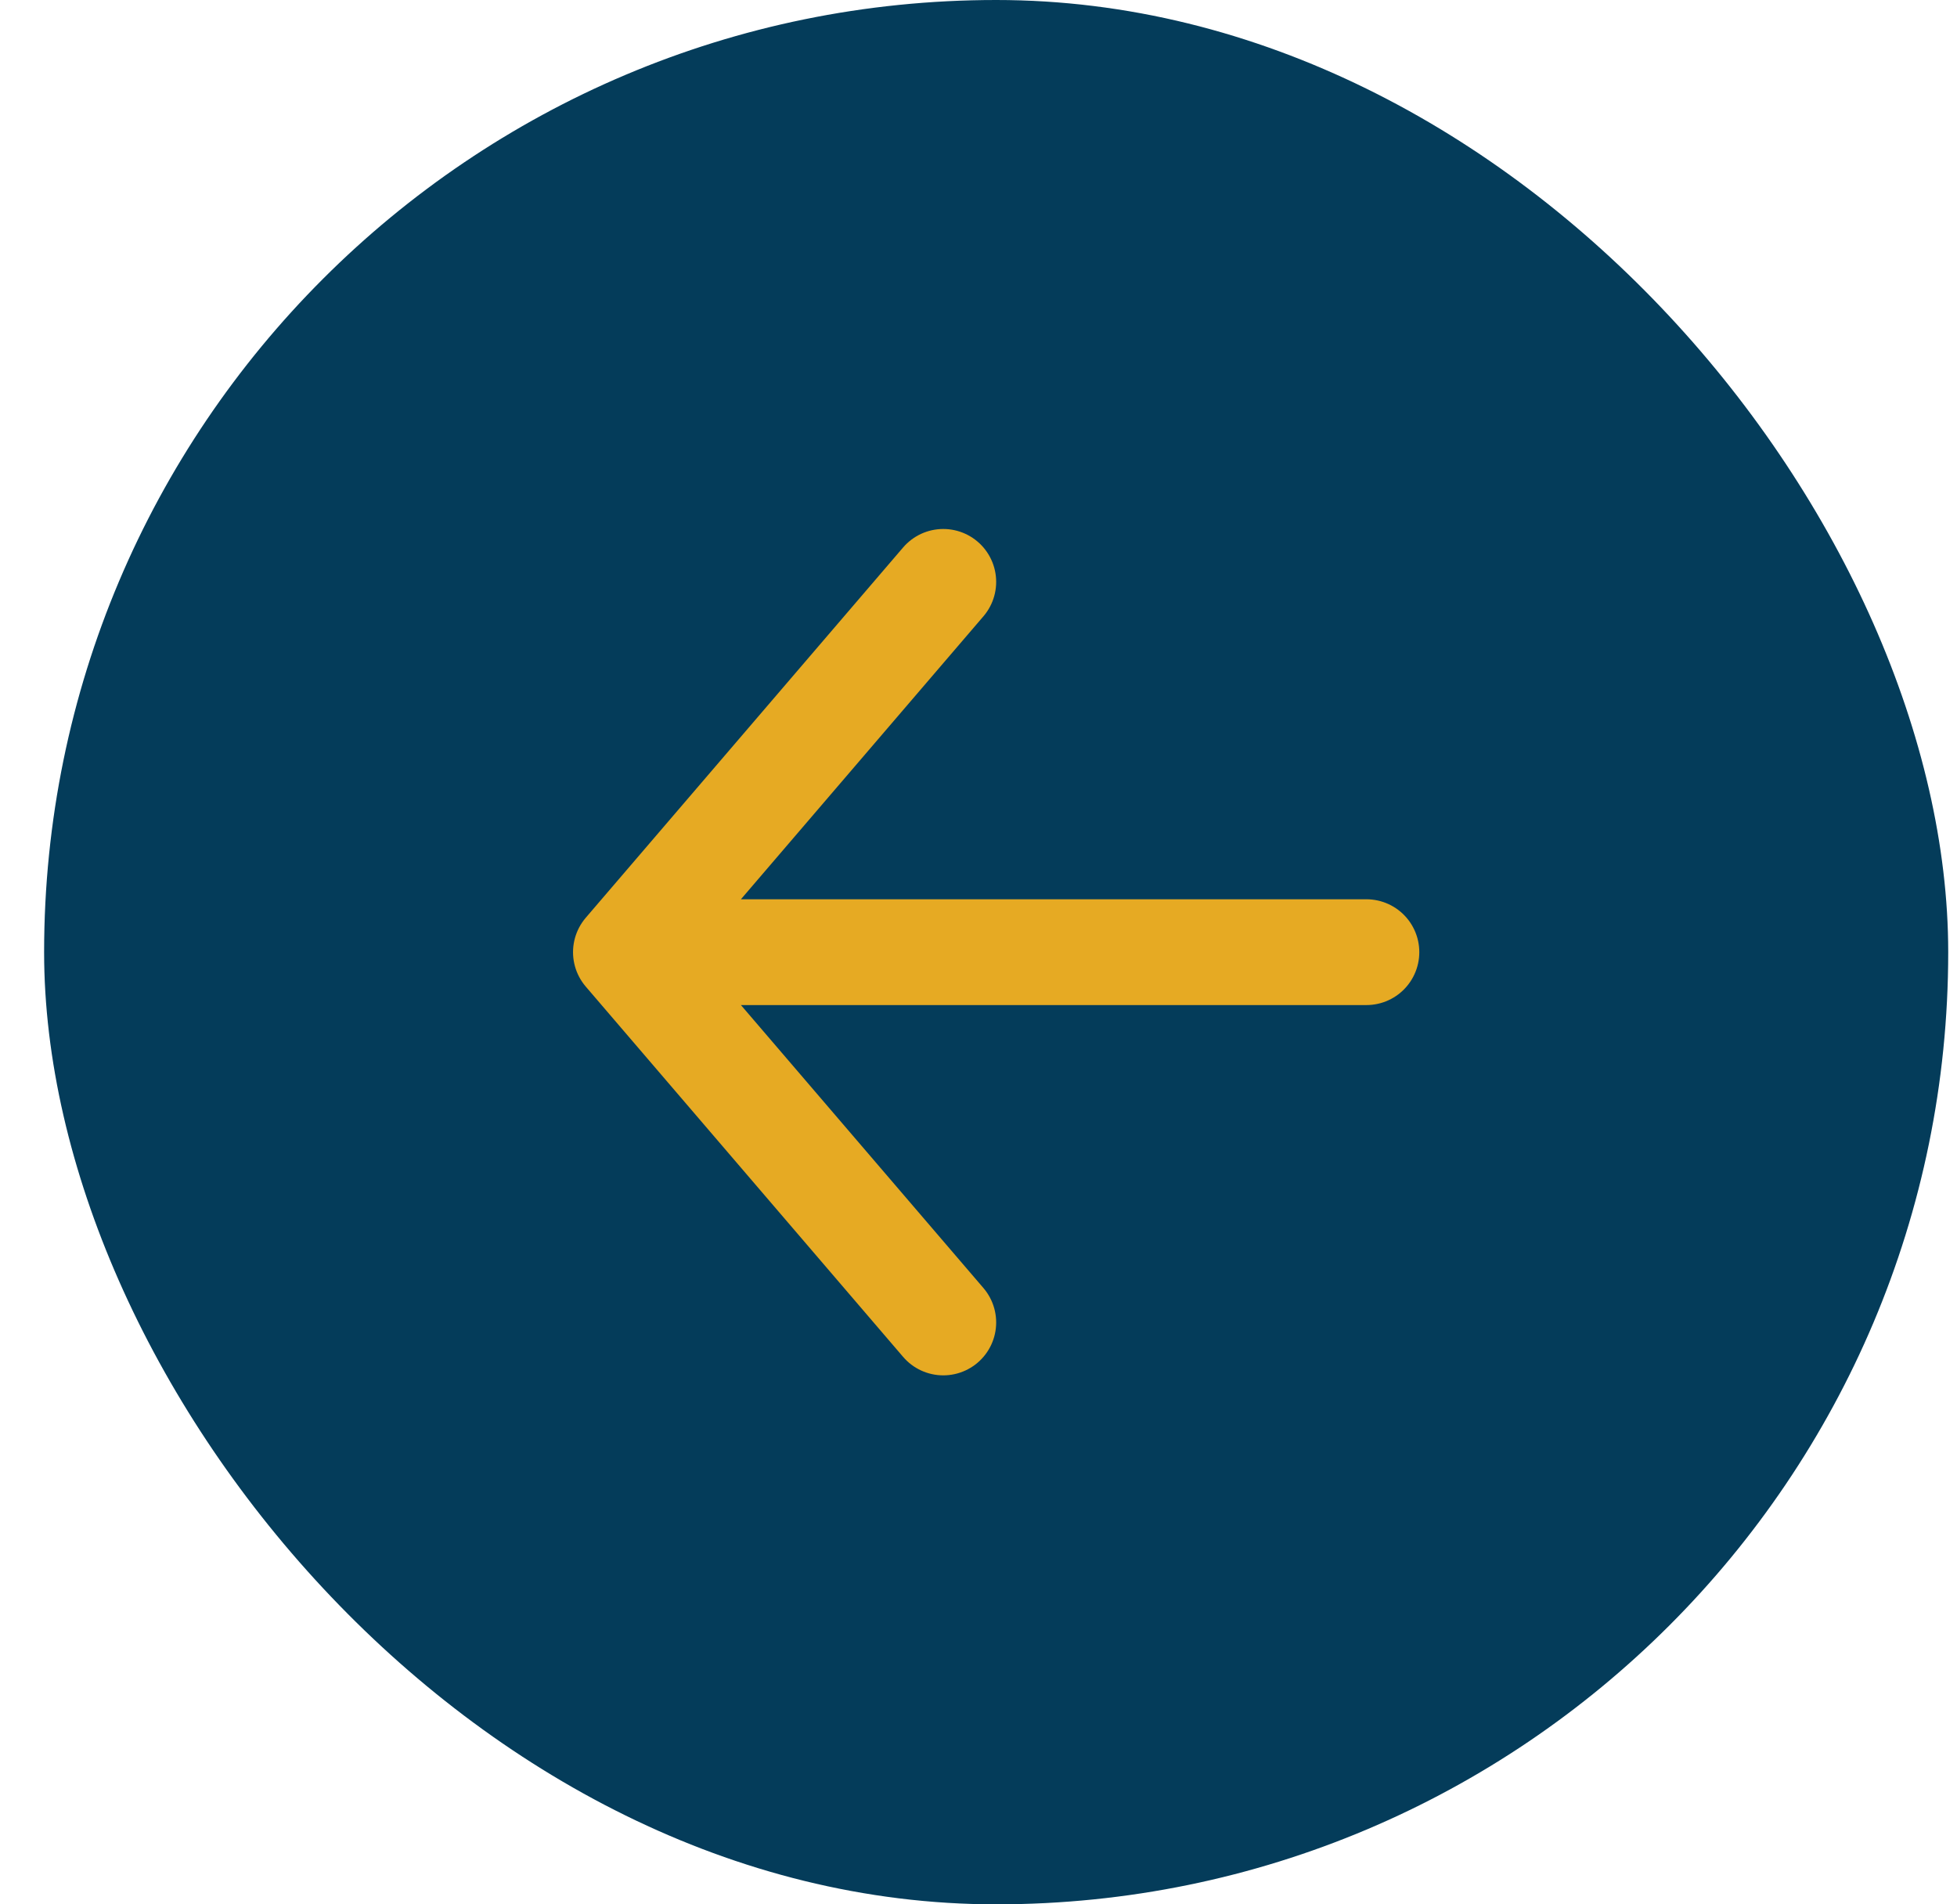
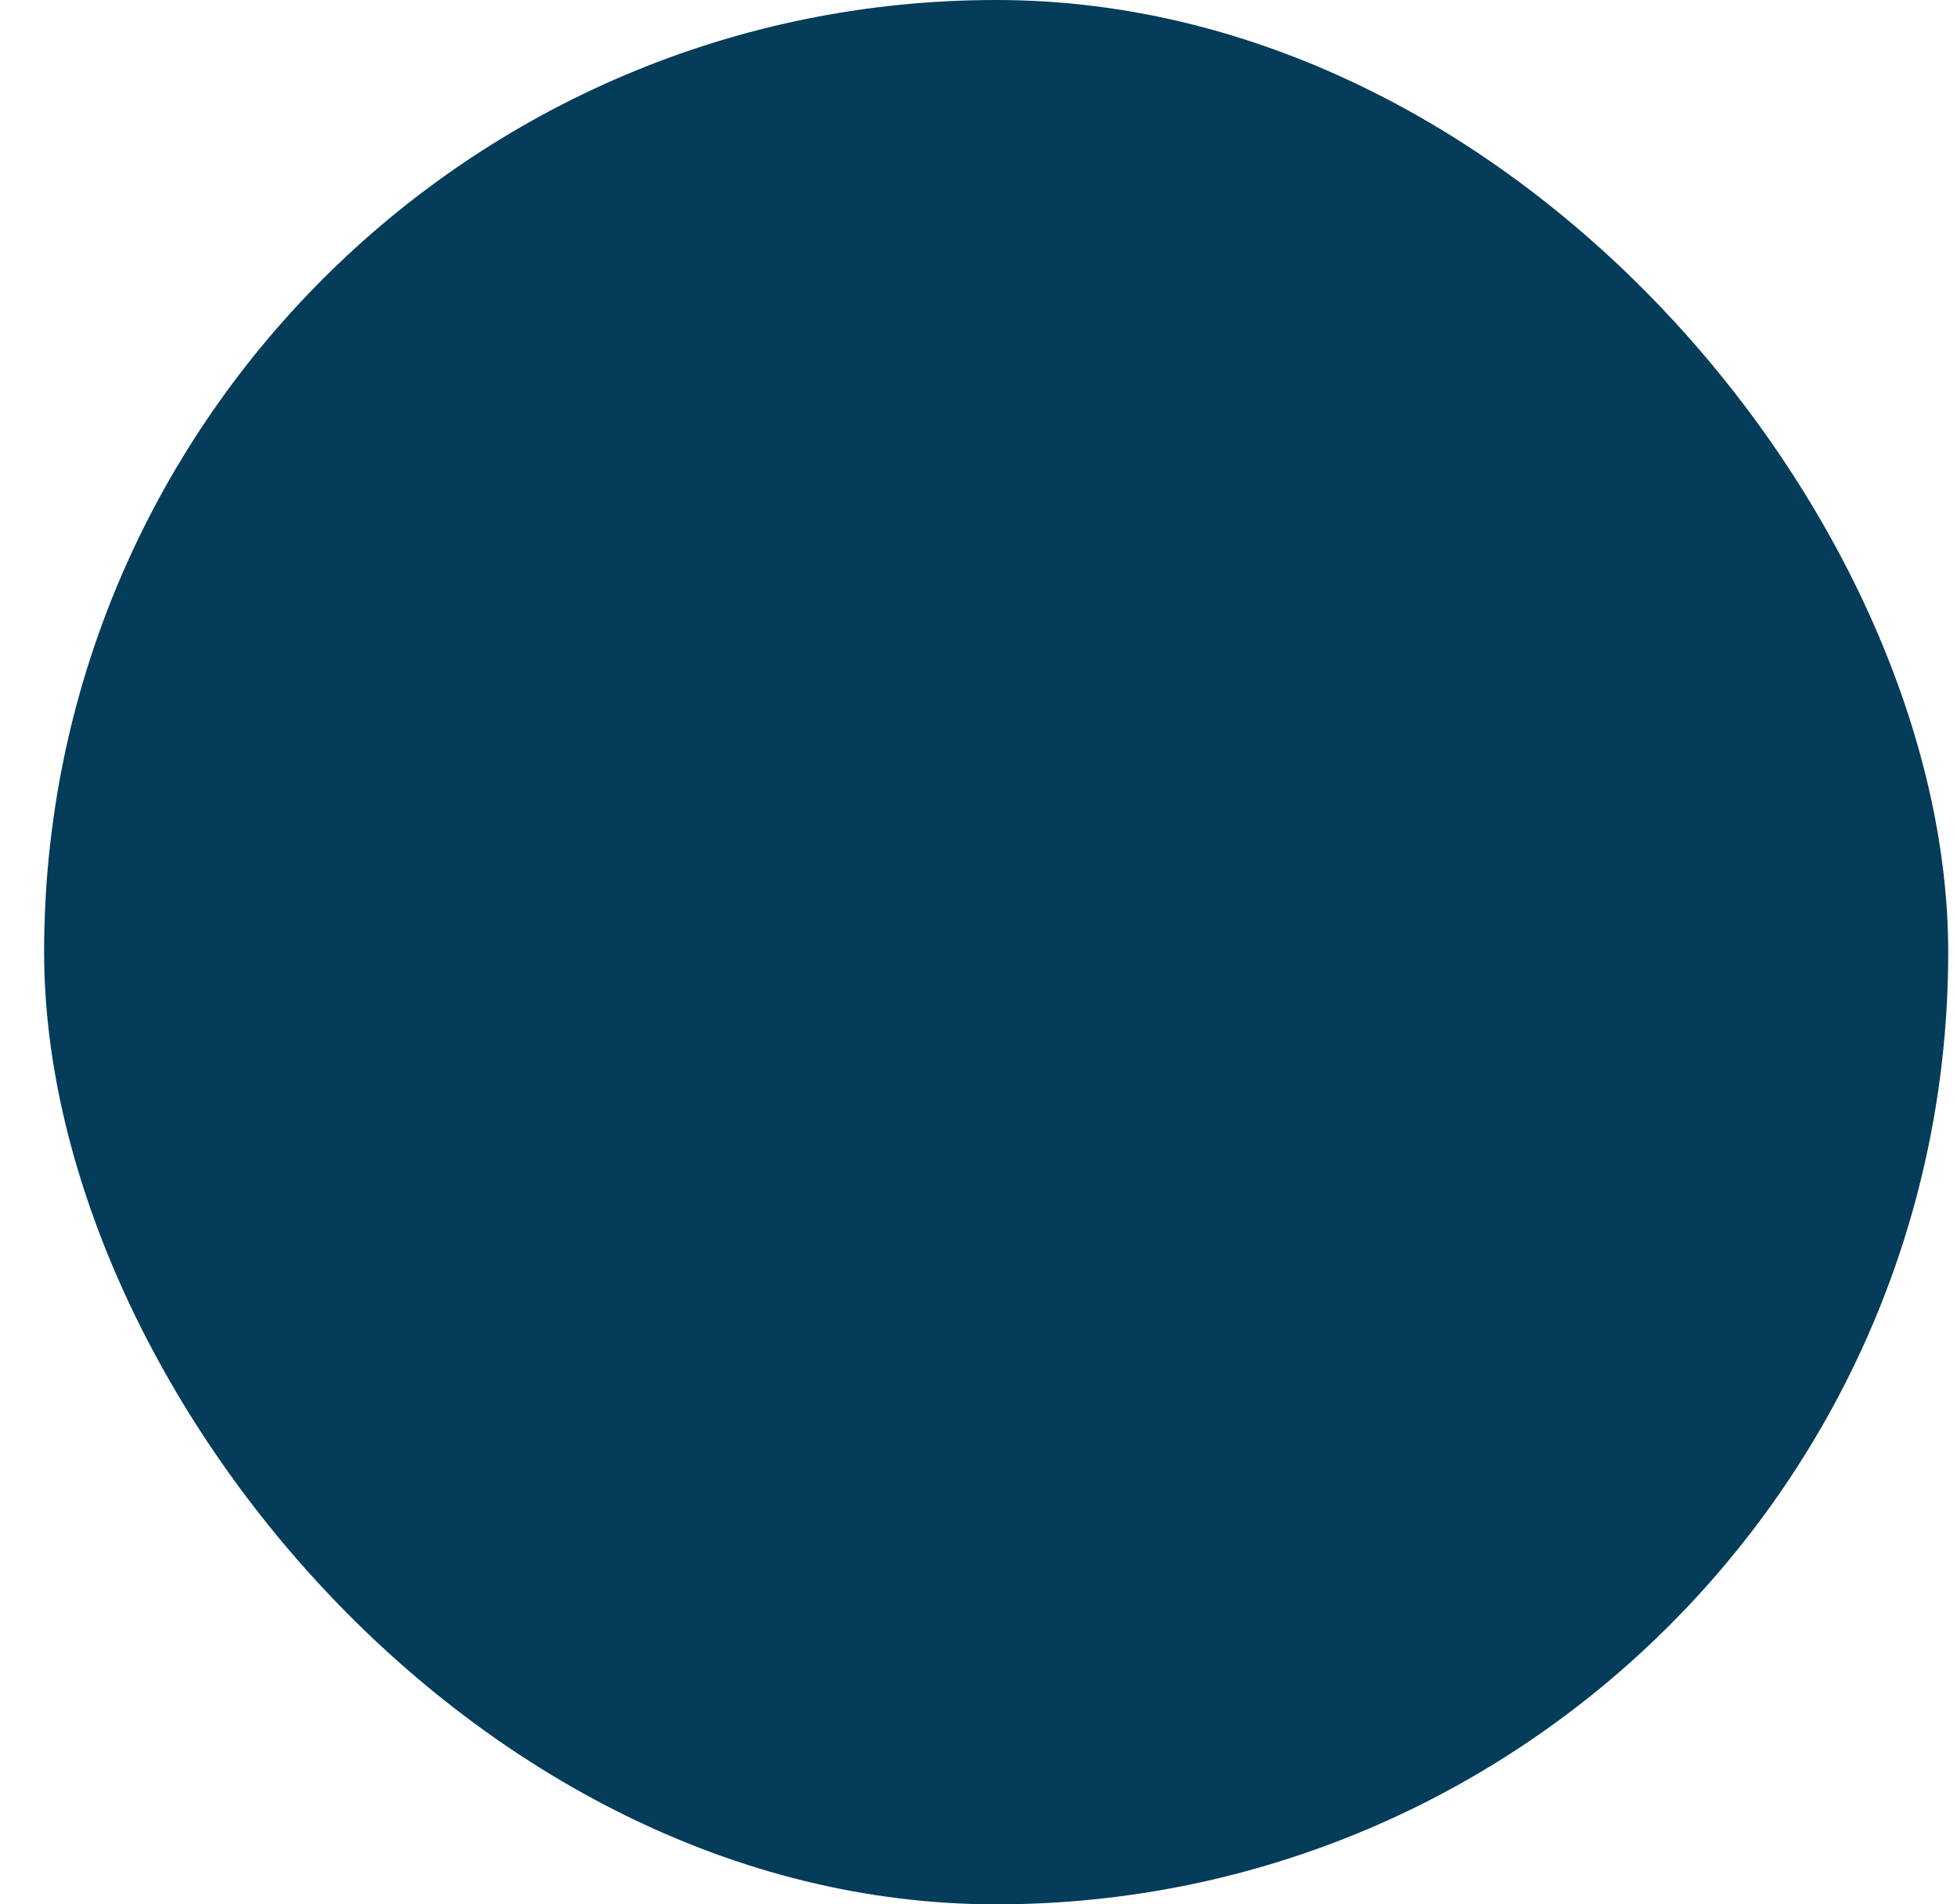
<svg xmlns="http://www.w3.org/2000/svg" width="37" height="36" viewBox="0 0 37 36" fill="none">
  <rect x="0.834" width="36" height="36" rx="18" fill="#043C5A" />
  <g clip-path="url(#clip0_3506_17960)">
-     <path d="M25.834 18L11.834 18M11.834 18L17.834 25M11.834 18L17.834 11" stroke="#E6AA23" stroke-width="2" stroke-linecap="round" stroke-linejoin="round" />
-   </g>
+     </g>
  <defs>
    <clipPath id="clip0_3506_17960">
      <rect width="16" height="16" fill="white" transform="translate(10.834 10)" />
    </clipPath>
  </defs>
</svg>